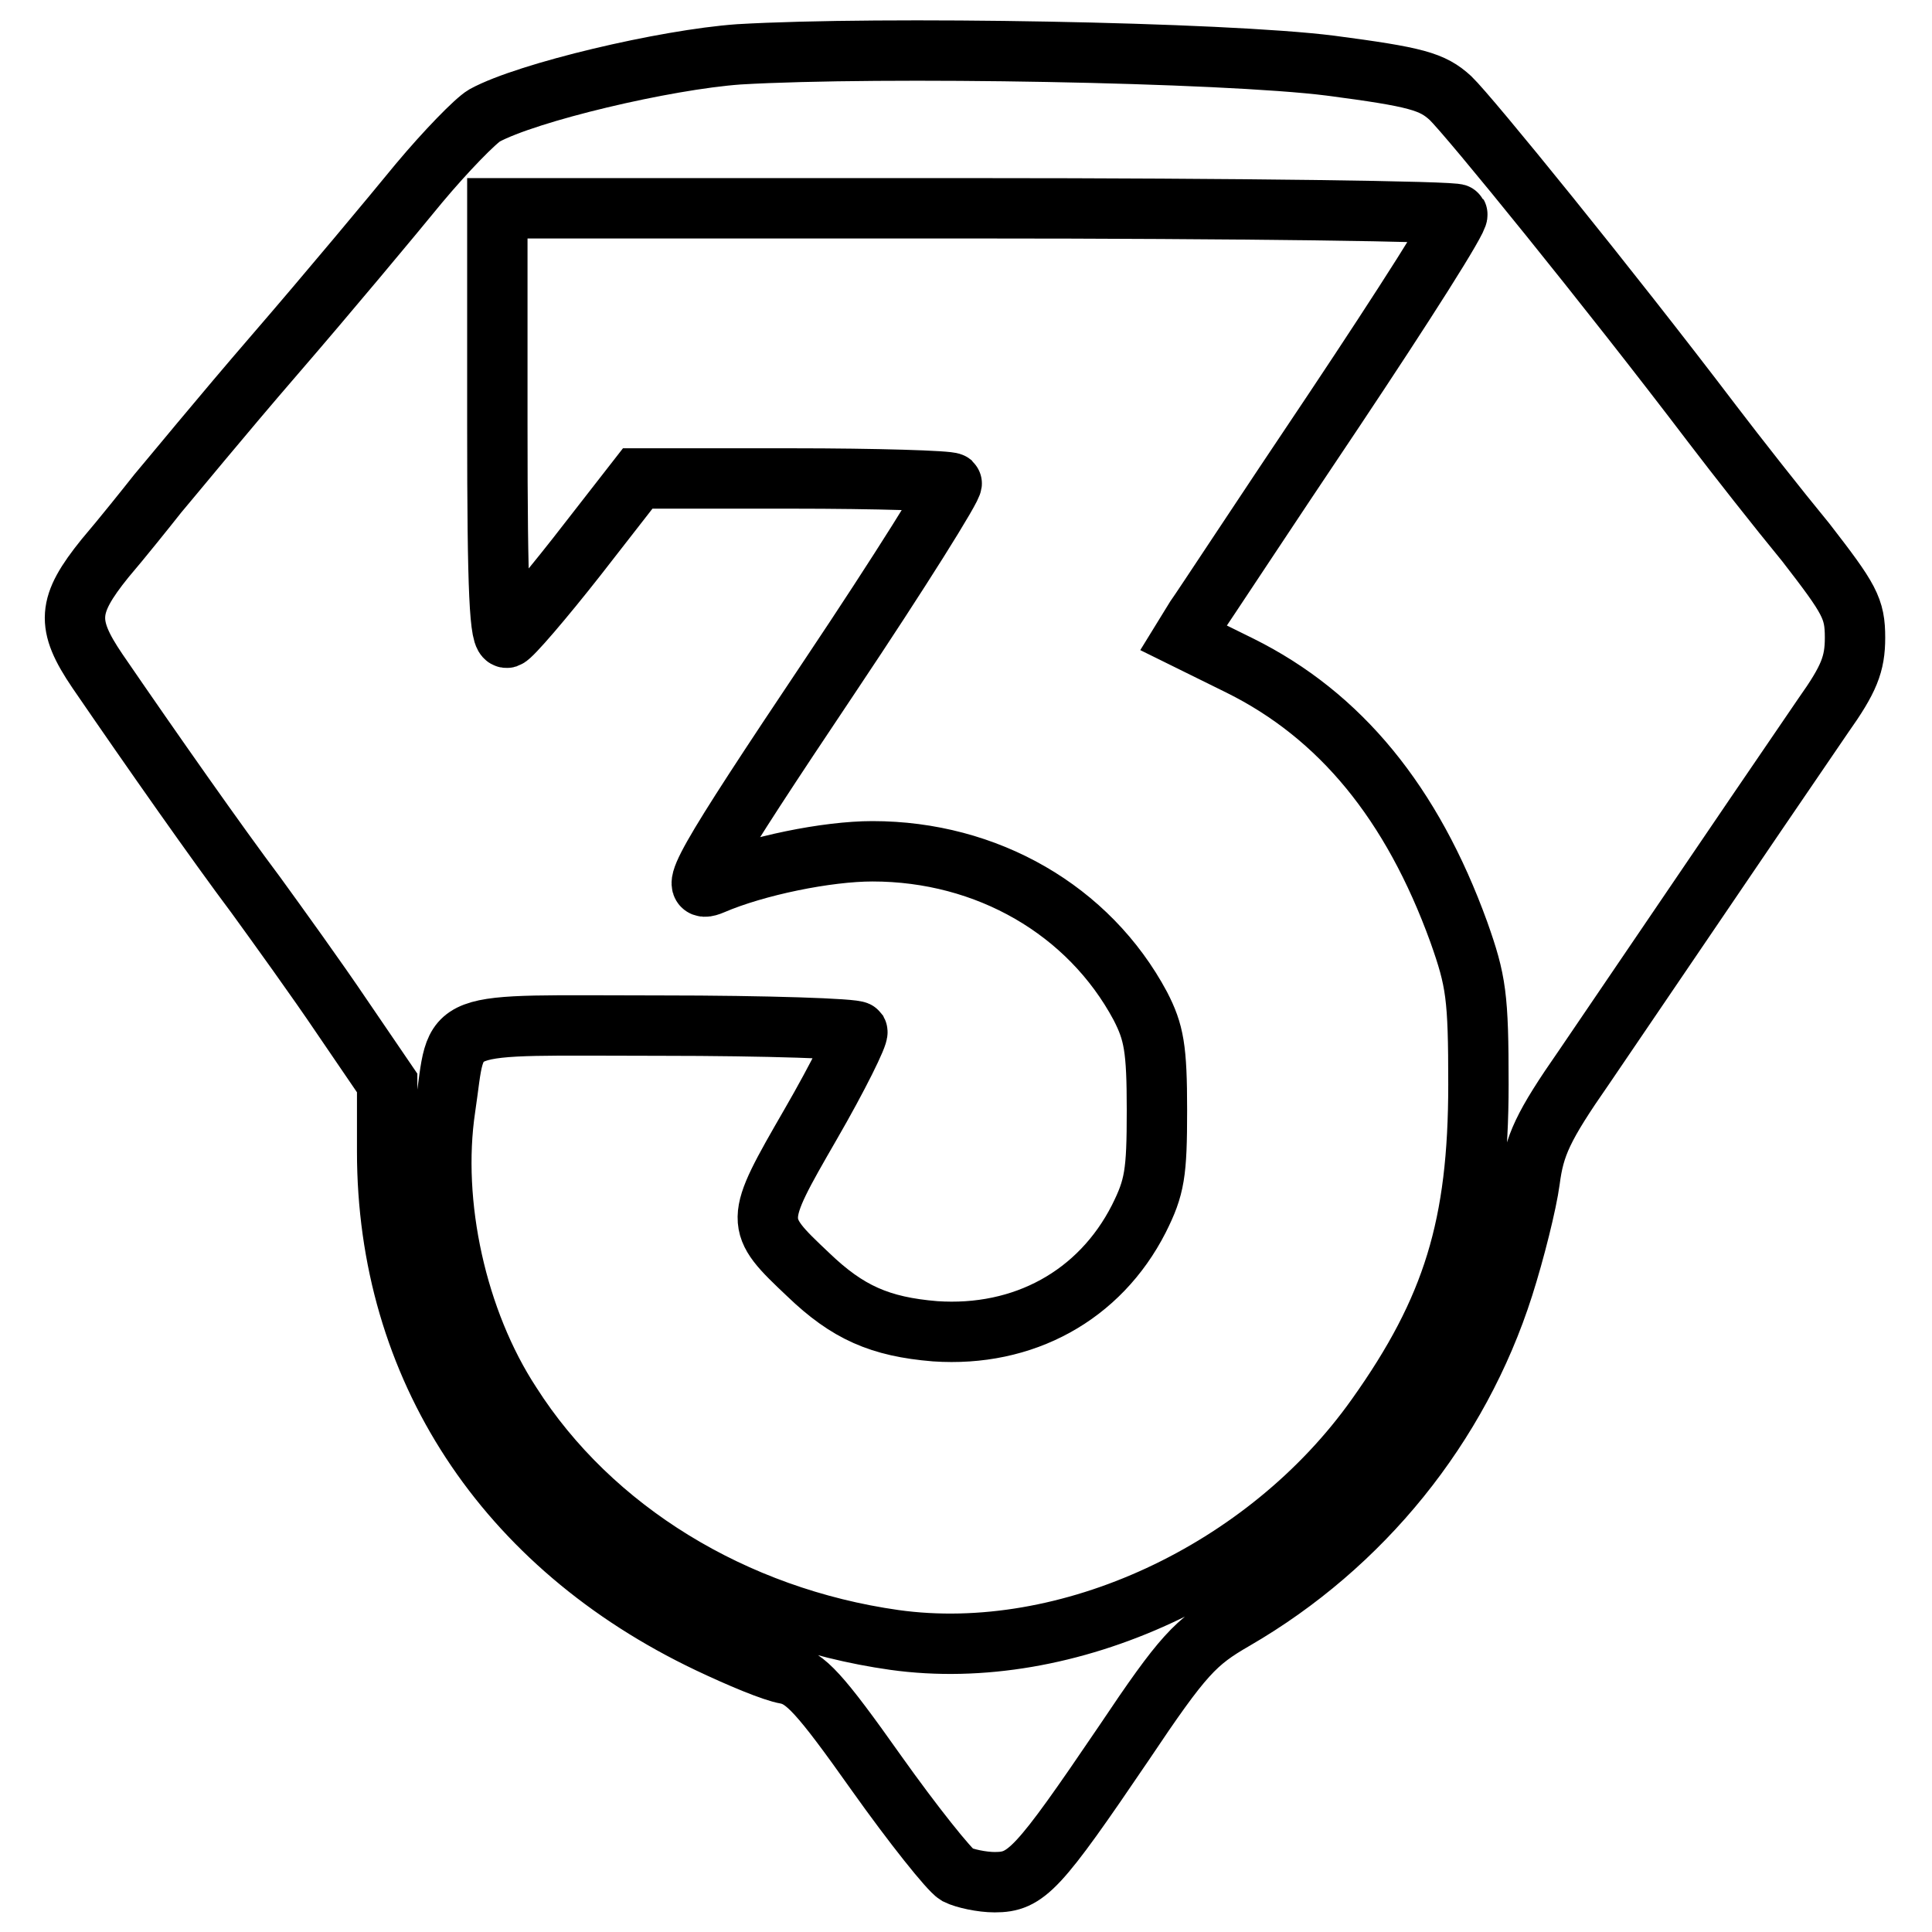
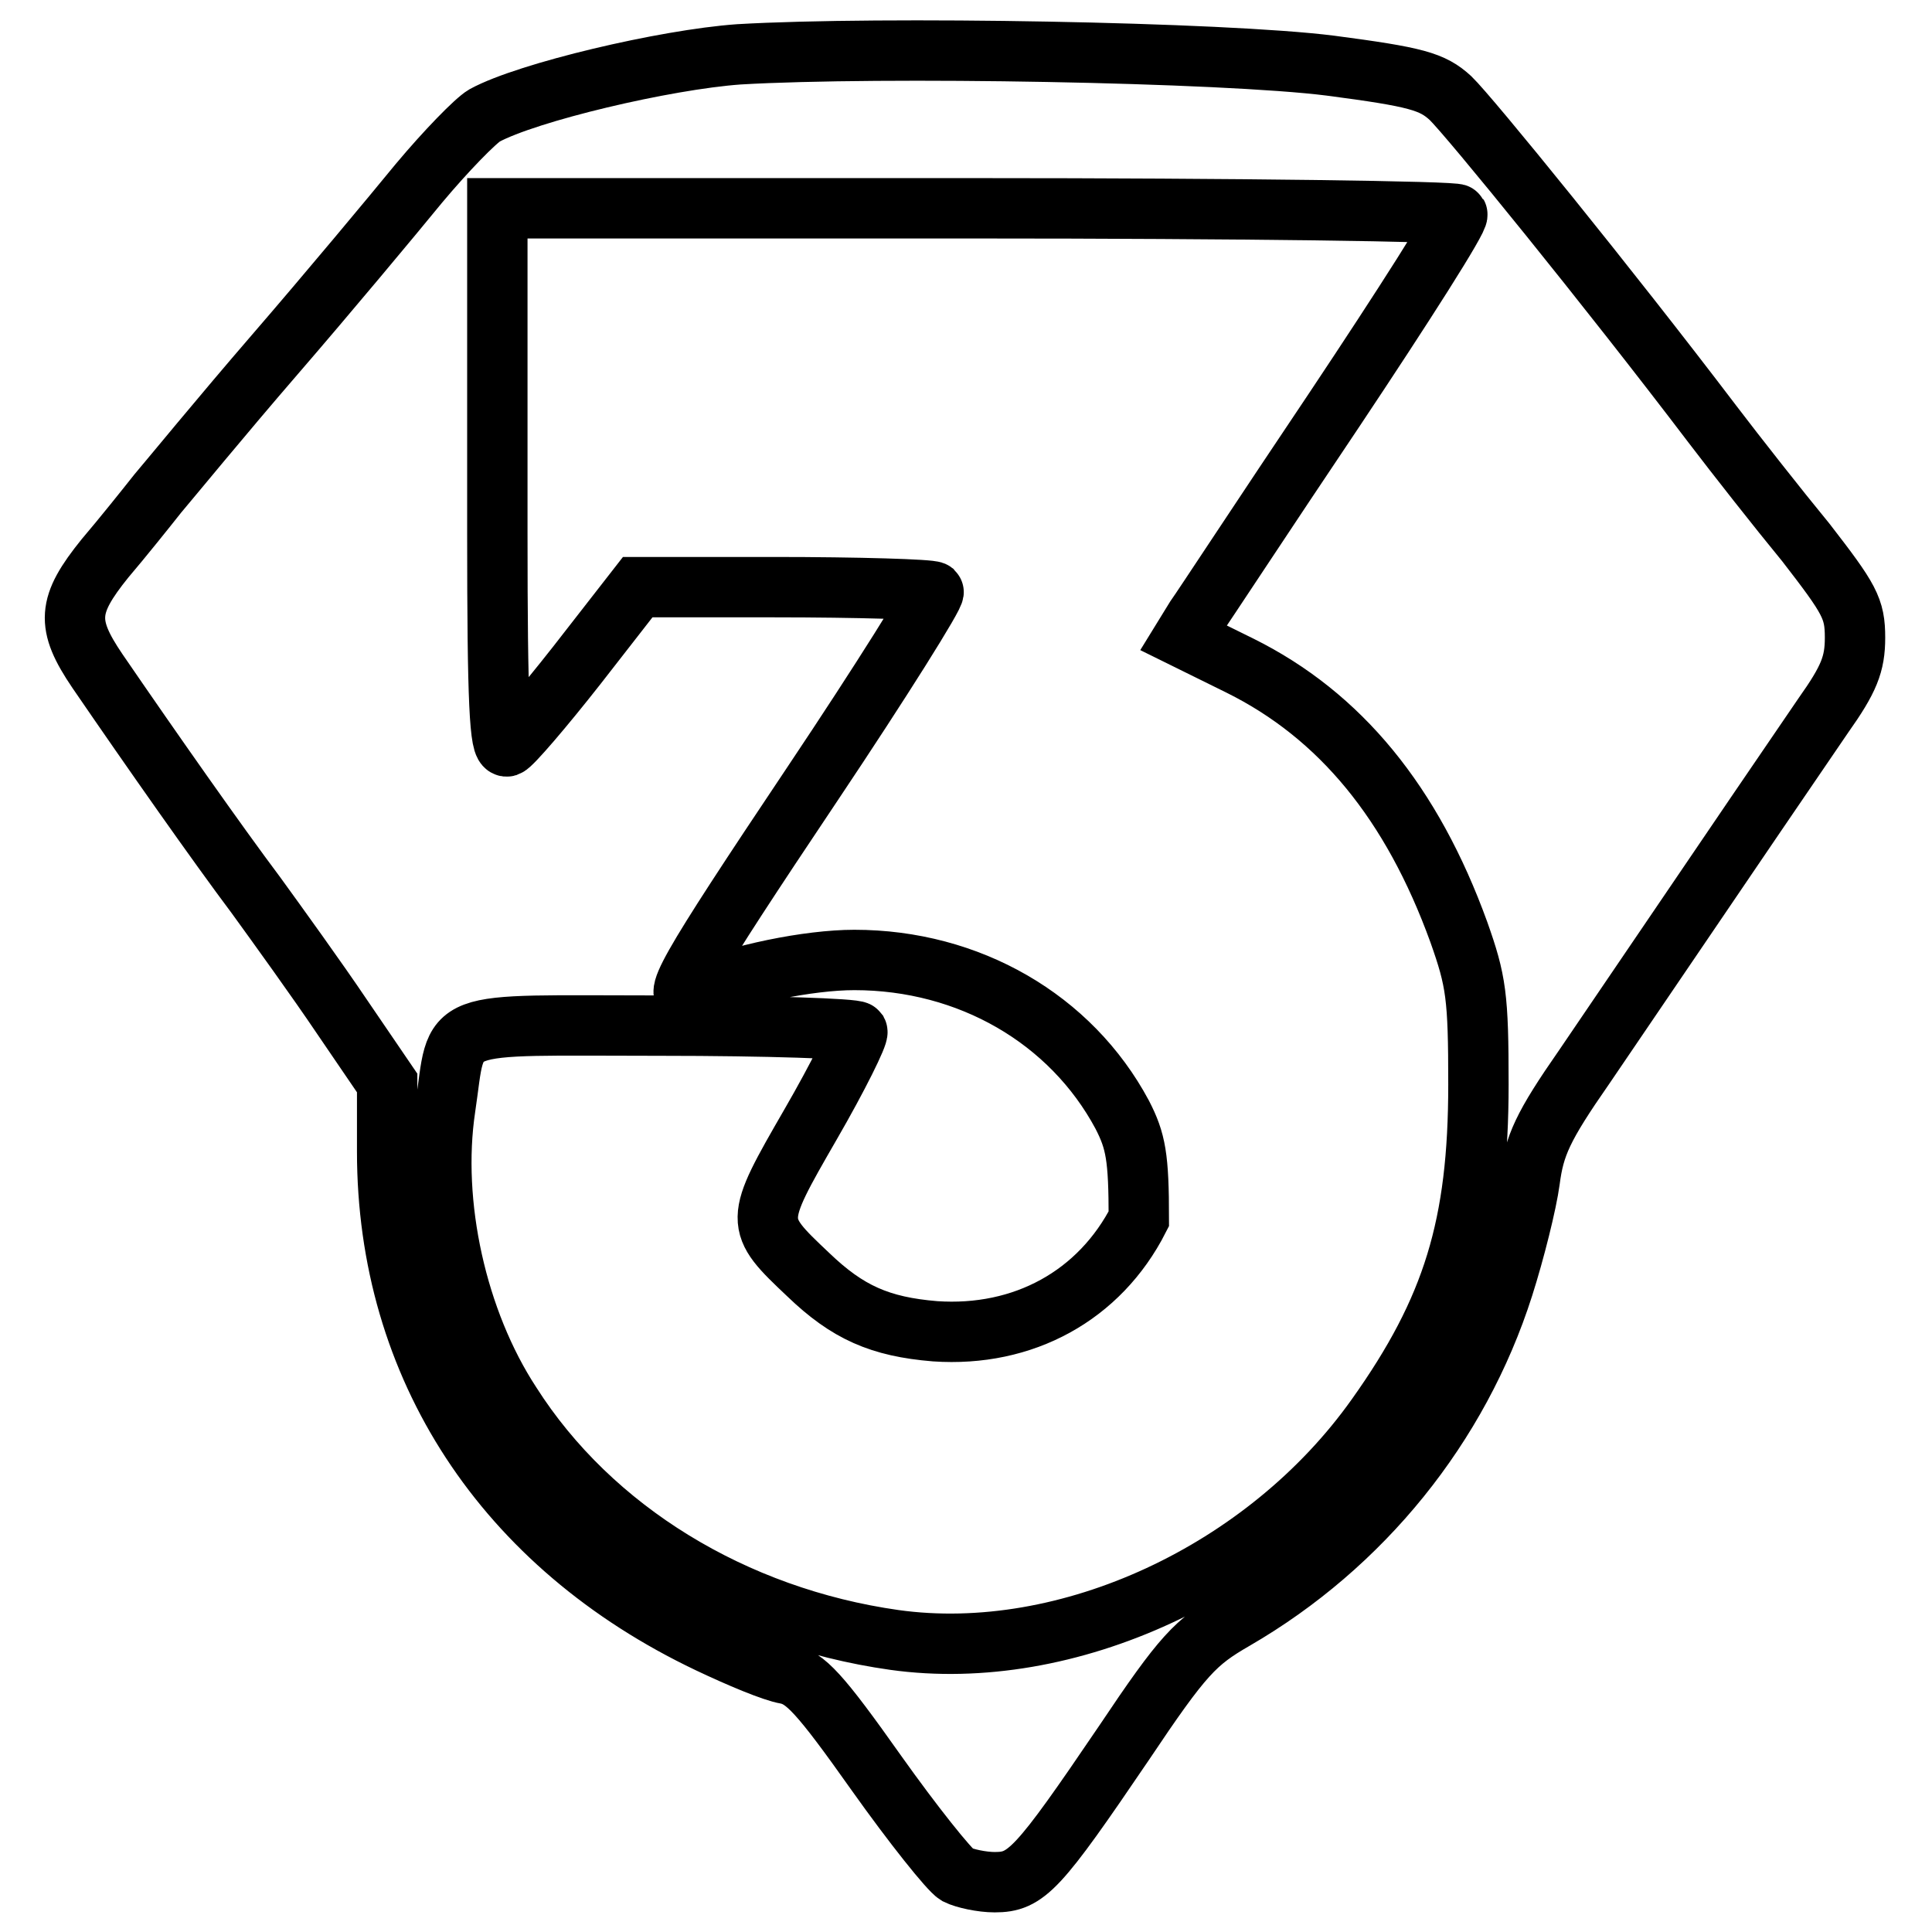
<svg xmlns="http://www.w3.org/2000/svg" version="1.1" x="0px" y="0px" viewBox="0 0 256 256" enable-background="new 0 0 256 256" xml:space="preserve">
  <g>
    <g>
-       <path stroke-width="8" fill-opacity="0" stroke="#000000" d="M97.9,7.2c-9.8,0.7-28,5-33.7,8.1c-1.2,0.7-5.1,4.7-8.7,9C51.9,28.7,43.4,38.9,36.4,47  c-7,8.1-13.8,16.4-15.5,18.4c-1.5,1.9-4.7,5.9-7,8.6c-5,6.2-5.2,8.7-1,14.9c7.4,10.8,15.9,22.9,21,29.7c2.9,4,8.1,11.2,11.4,16.1  l6,8.8v9.1c0,28.5,15.5,52.2,42.6,65.1c4,1.9,8.5,3.8,10.3,4.1c2.5,0.5,4.4,2.5,11.9,13.1c4.9,6.9,9.7,12.9,10.7,13.5  c1,0.5,3.3,1,5,1c4.2,0,5.7-1.6,17.1-18.4c7.9-11.8,9.5-13.4,14.7-16.4c16.9-9.8,29.7-25.6,35.6-44.1c1.5-4.7,3.1-11.1,3.5-14.1  c0.6-4.6,1.7-7.1,7.2-15c22-32.4,28-41.2,31.7-46.6c3.4-4.8,4.2-6.8,4.2-10.3c0-3.9-0.7-5.1-6.5-12.6c-3.7-4.5-9.2-11.5-12.4-15.7  C213,37.9,194.7,15.4,192.2,13c-2.4-2.2-4.5-2.8-15.9-4.3C162.1,6.9,116.6,6.1,97.9,7.2z M193.1,28.4c0.3,0.5-7.1,12.1-16.3,25.9  c-9.2,13.7-17.4,26.2-18.4,27.6l-1.6,2.6l7.5,3.7c13.3,6.6,22.8,18.2,29,35.3c2.3,6.5,2.6,8.5,2.6,20.2c0,18.7-3.4,29.8-13.5,44  c-14.6,20.6-41,32.8-63.9,29.6c-21.2-3-40.1-14.5-50.8-31.3c-7.2-11-10.6-26.5-8.7-39.2c1.8-12-0.9-10.9,28.6-10.9  c14,0,25.7,0.4,26,0.8c0.2,0.4-2.5,5.9-6.2,12.3c-7.5,13-7.5,13.1-0.3,19.9c5.2,5,9.5,6.9,16.8,7.5c11.7,0.8,21.8-4.7,27-14.9  c2.1-4.2,2.4-6,2.4-14.4c0-8.2-0.4-10.3-2.2-13.8c-6.8-12.7-20.3-20.5-35.5-20.5c-6,0-15.4,1.9-21.2,4.4  c-3.5,1.5-1.3-2.4,15.7-27.8c9.1-13.6,16.3-25.1,16-25.4c-0.4-0.3-9.9-0.6-21.2-0.6H84.5l-8.1,10.4c-4.4,5.6-8.6,10.5-9.2,10.7  c-1,0.3-1.3-5.8-1.3-28.3V27.6h63.3C164.1,27.6,192.9,28,193.1,28.4z" />
+       <path stroke-width="8" fill-opacity="0" stroke="#000000" d="M97.9,7.2c-9.8,0.7-28,5-33.7,8.1c-1.2,0.7-5.1,4.7-8.7,9C51.9,28.7,43.4,38.9,36.4,47  c-7,8.1-13.8,16.4-15.5,18.4c-1.5,1.9-4.7,5.9-7,8.6c-5,6.2-5.2,8.7-1,14.9c7.4,10.8,15.9,22.9,21,29.7c2.9,4,8.1,11.2,11.4,16.1  l6,8.8v9.1c0,28.5,15.5,52.2,42.6,65.1c4,1.9,8.5,3.8,10.3,4.1c2.5,0.5,4.4,2.5,11.9,13.1c4.9,6.9,9.7,12.9,10.7,13.5  c1,0.5,3.3,1,5,1c4.2,0,5.7-1.6,17.1-18.4c7.9-11.8,9.5-13.4,14.7-16.4c16.9-9.8,29.7-25.6,35.6-44.1c1.5-4.7,3.1-11.1,3.5-14.1  c0.6-4.6,1.7-7.1,7.2-15c22-32.4,28-41.2,31.7-46.6c3.4-4.8,4.2-6.8,4.2-10.3c0-3.9-0.7-5.1-6.5-12.6c-3.7-4.5-9.2-11.5-12.4-15.7  C213,37.9,194.7,15.4,192.2,13c-2.4-2.2-4.5-2.8-15.9-4.3C162.1,6.9,116.6,6.1,97.9,7.2z M193.1,28.4c0.3,0.5-7.1,12.1-16.3,25.9  c-9.2,13.7-17.4,26.2-18.4,27.6l-1.6,2.6l7.5,3.7c13.3,6.6,22.8,18.2,29,35.3c2.3,6.5,2.6,8.5,2.6,20.2c0,18.7-3.4,29.8-13.5,44  c-14.6,20.6-41,32.8-63.9,29.6c-21.2-3-40.1-14.5-50.8-31.3c-7.2-11-10.6-26.5-8.7-39.2c1.8-12-0.9-10.9,28.6-10.9  c14,0,25.7,0.4,26,0.8c0.2,0.4-2.5,5.9-6.2,12.3c-7.5,13-7.5,13.1-0.3,19.9c5.2,5,9.5,6.9,16.8,7.5c11.7,0.8,21.8-4.7,27-14.9  c0-8.2-0.4-10.3-2.2-13.8c-6.8-12.7-20.3-20.5-35.5-20.5c-6,0-15.4,1.9-21.2,4.4  c-3.5,1.5-1.3-2.4,15.7-27.8c9.1-13.6,16.3-25.1,16-25.4c-0.4-0.3-9.9-0.6-21.2-0.6H84.5l-8.1,10.4c-4.4,5.6-8.6,10.5-9.2,10.7  c-1,0.3-1.3-5.8-1.3-28.3V27.6h63.3C164.1,27.6,192.9,28,193.1,28.4z" />
    </g>
  </g>
</svg>